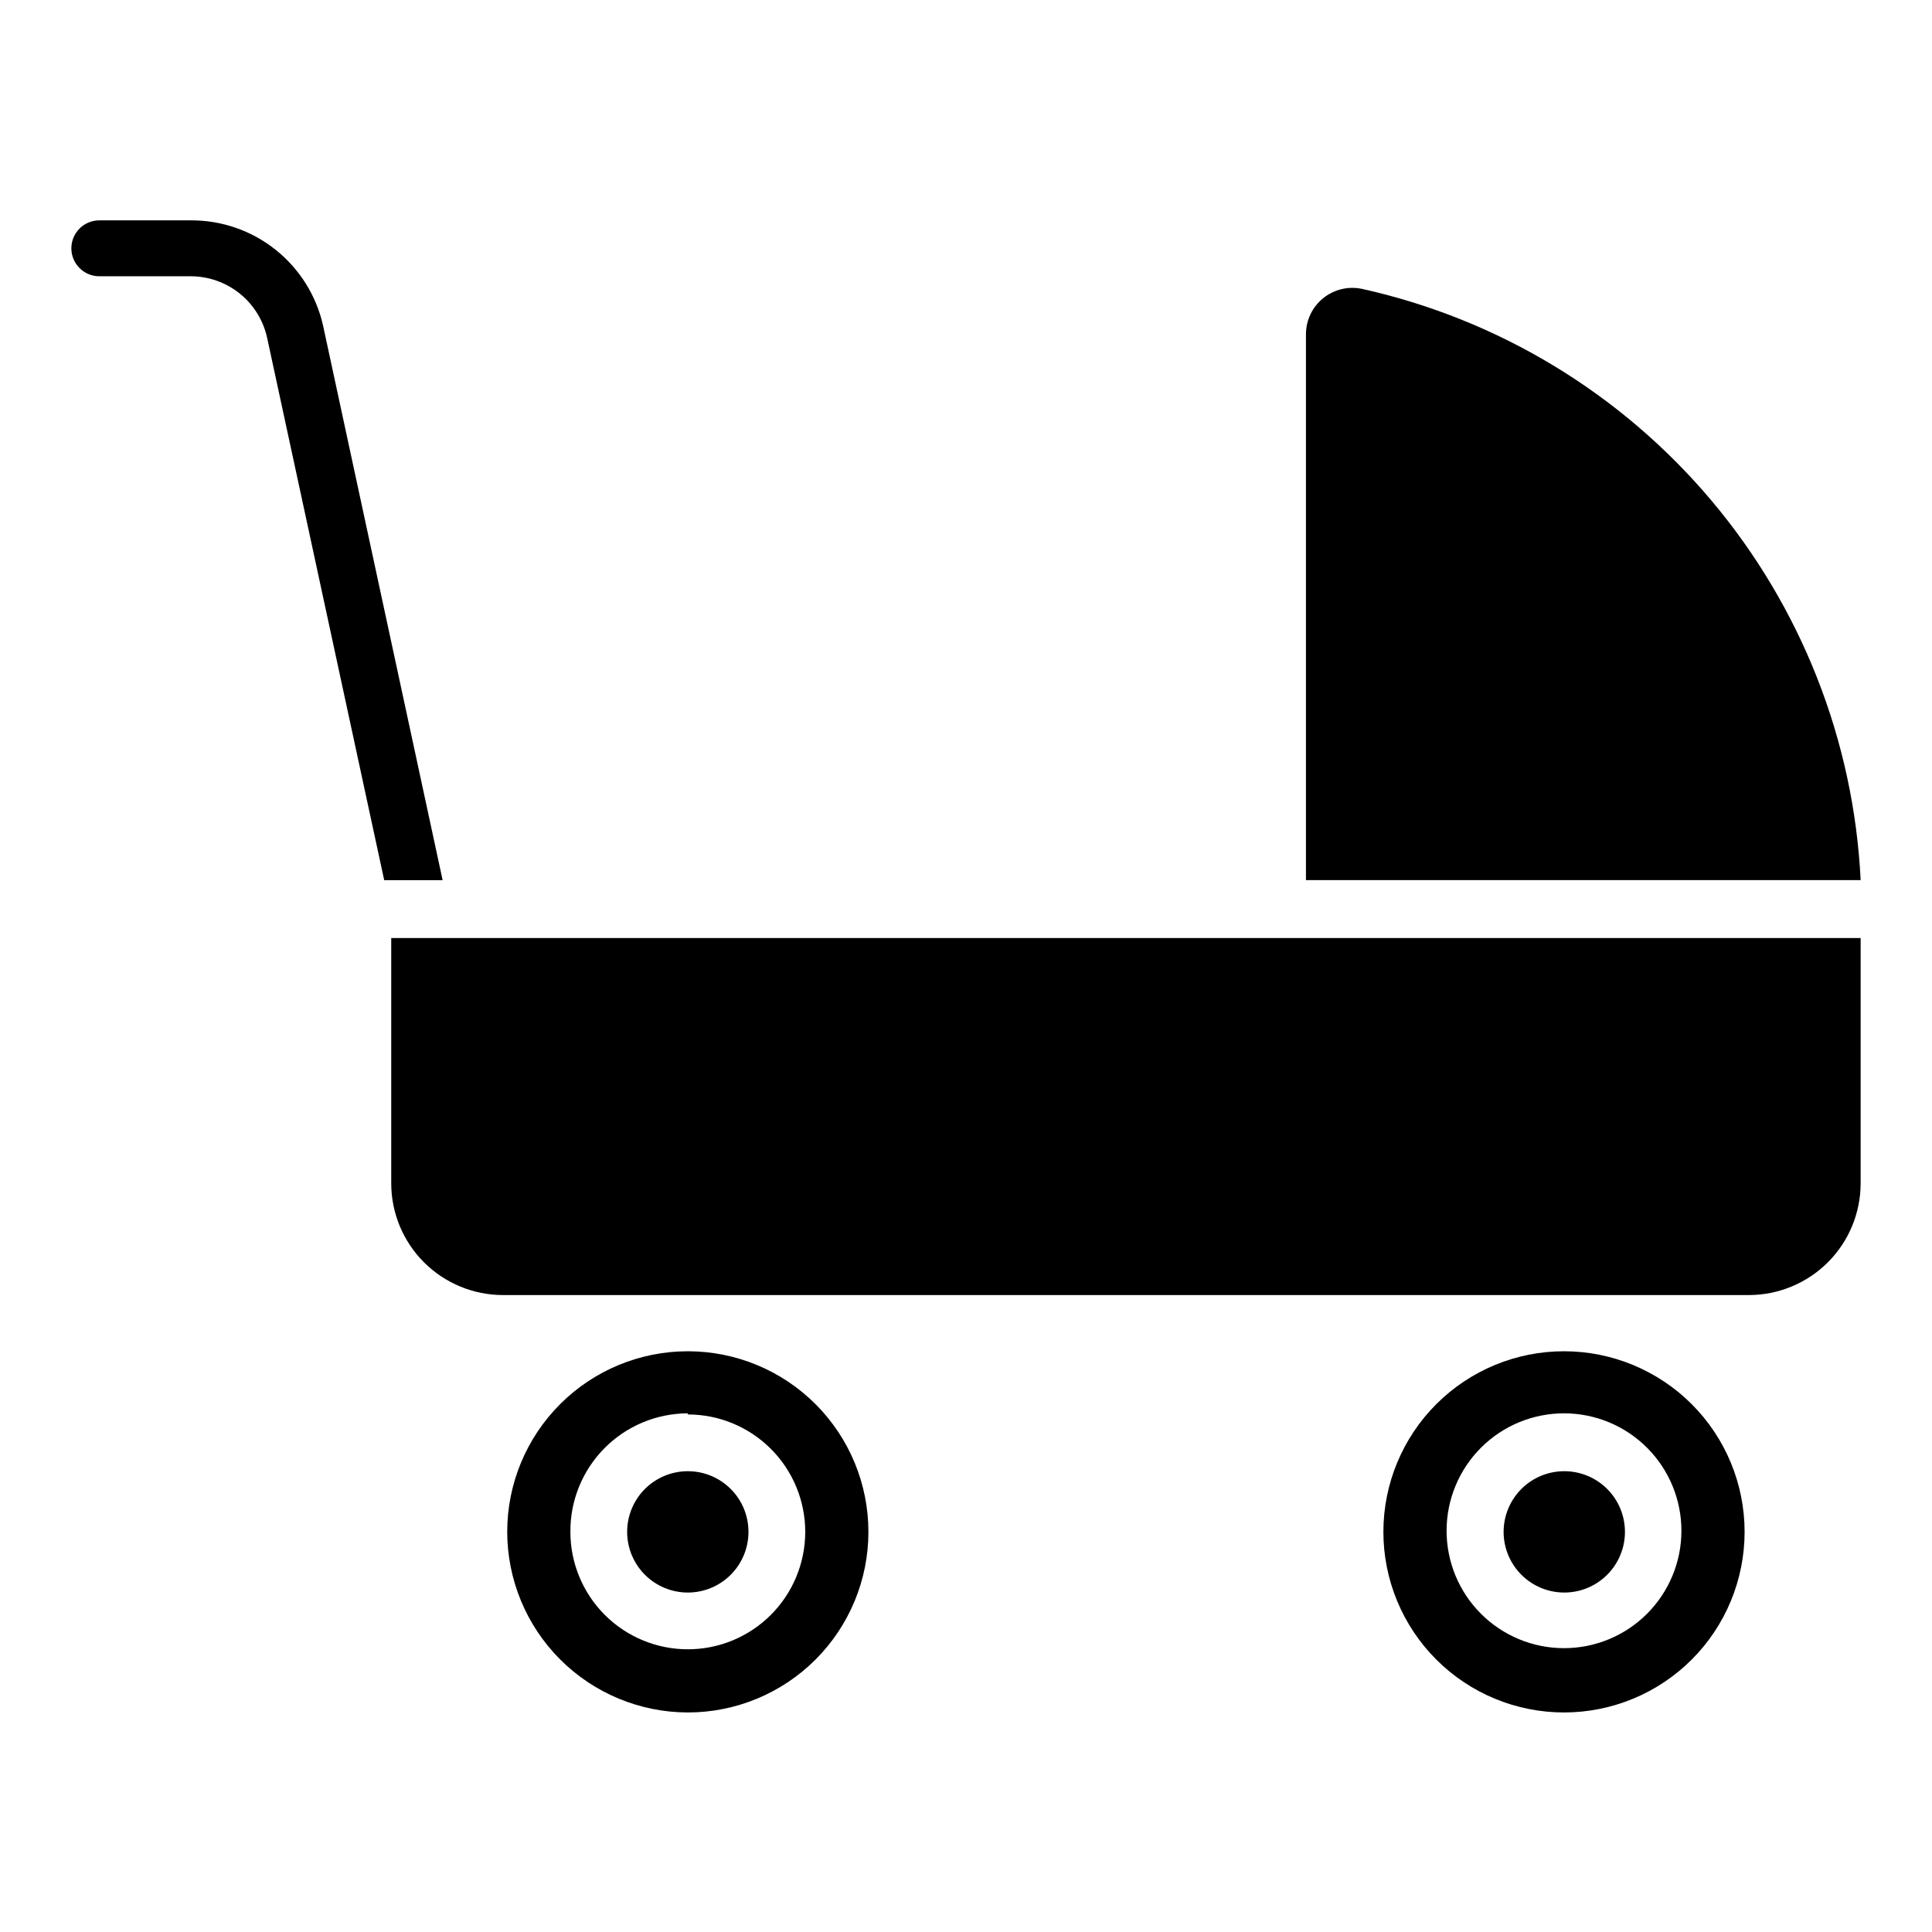
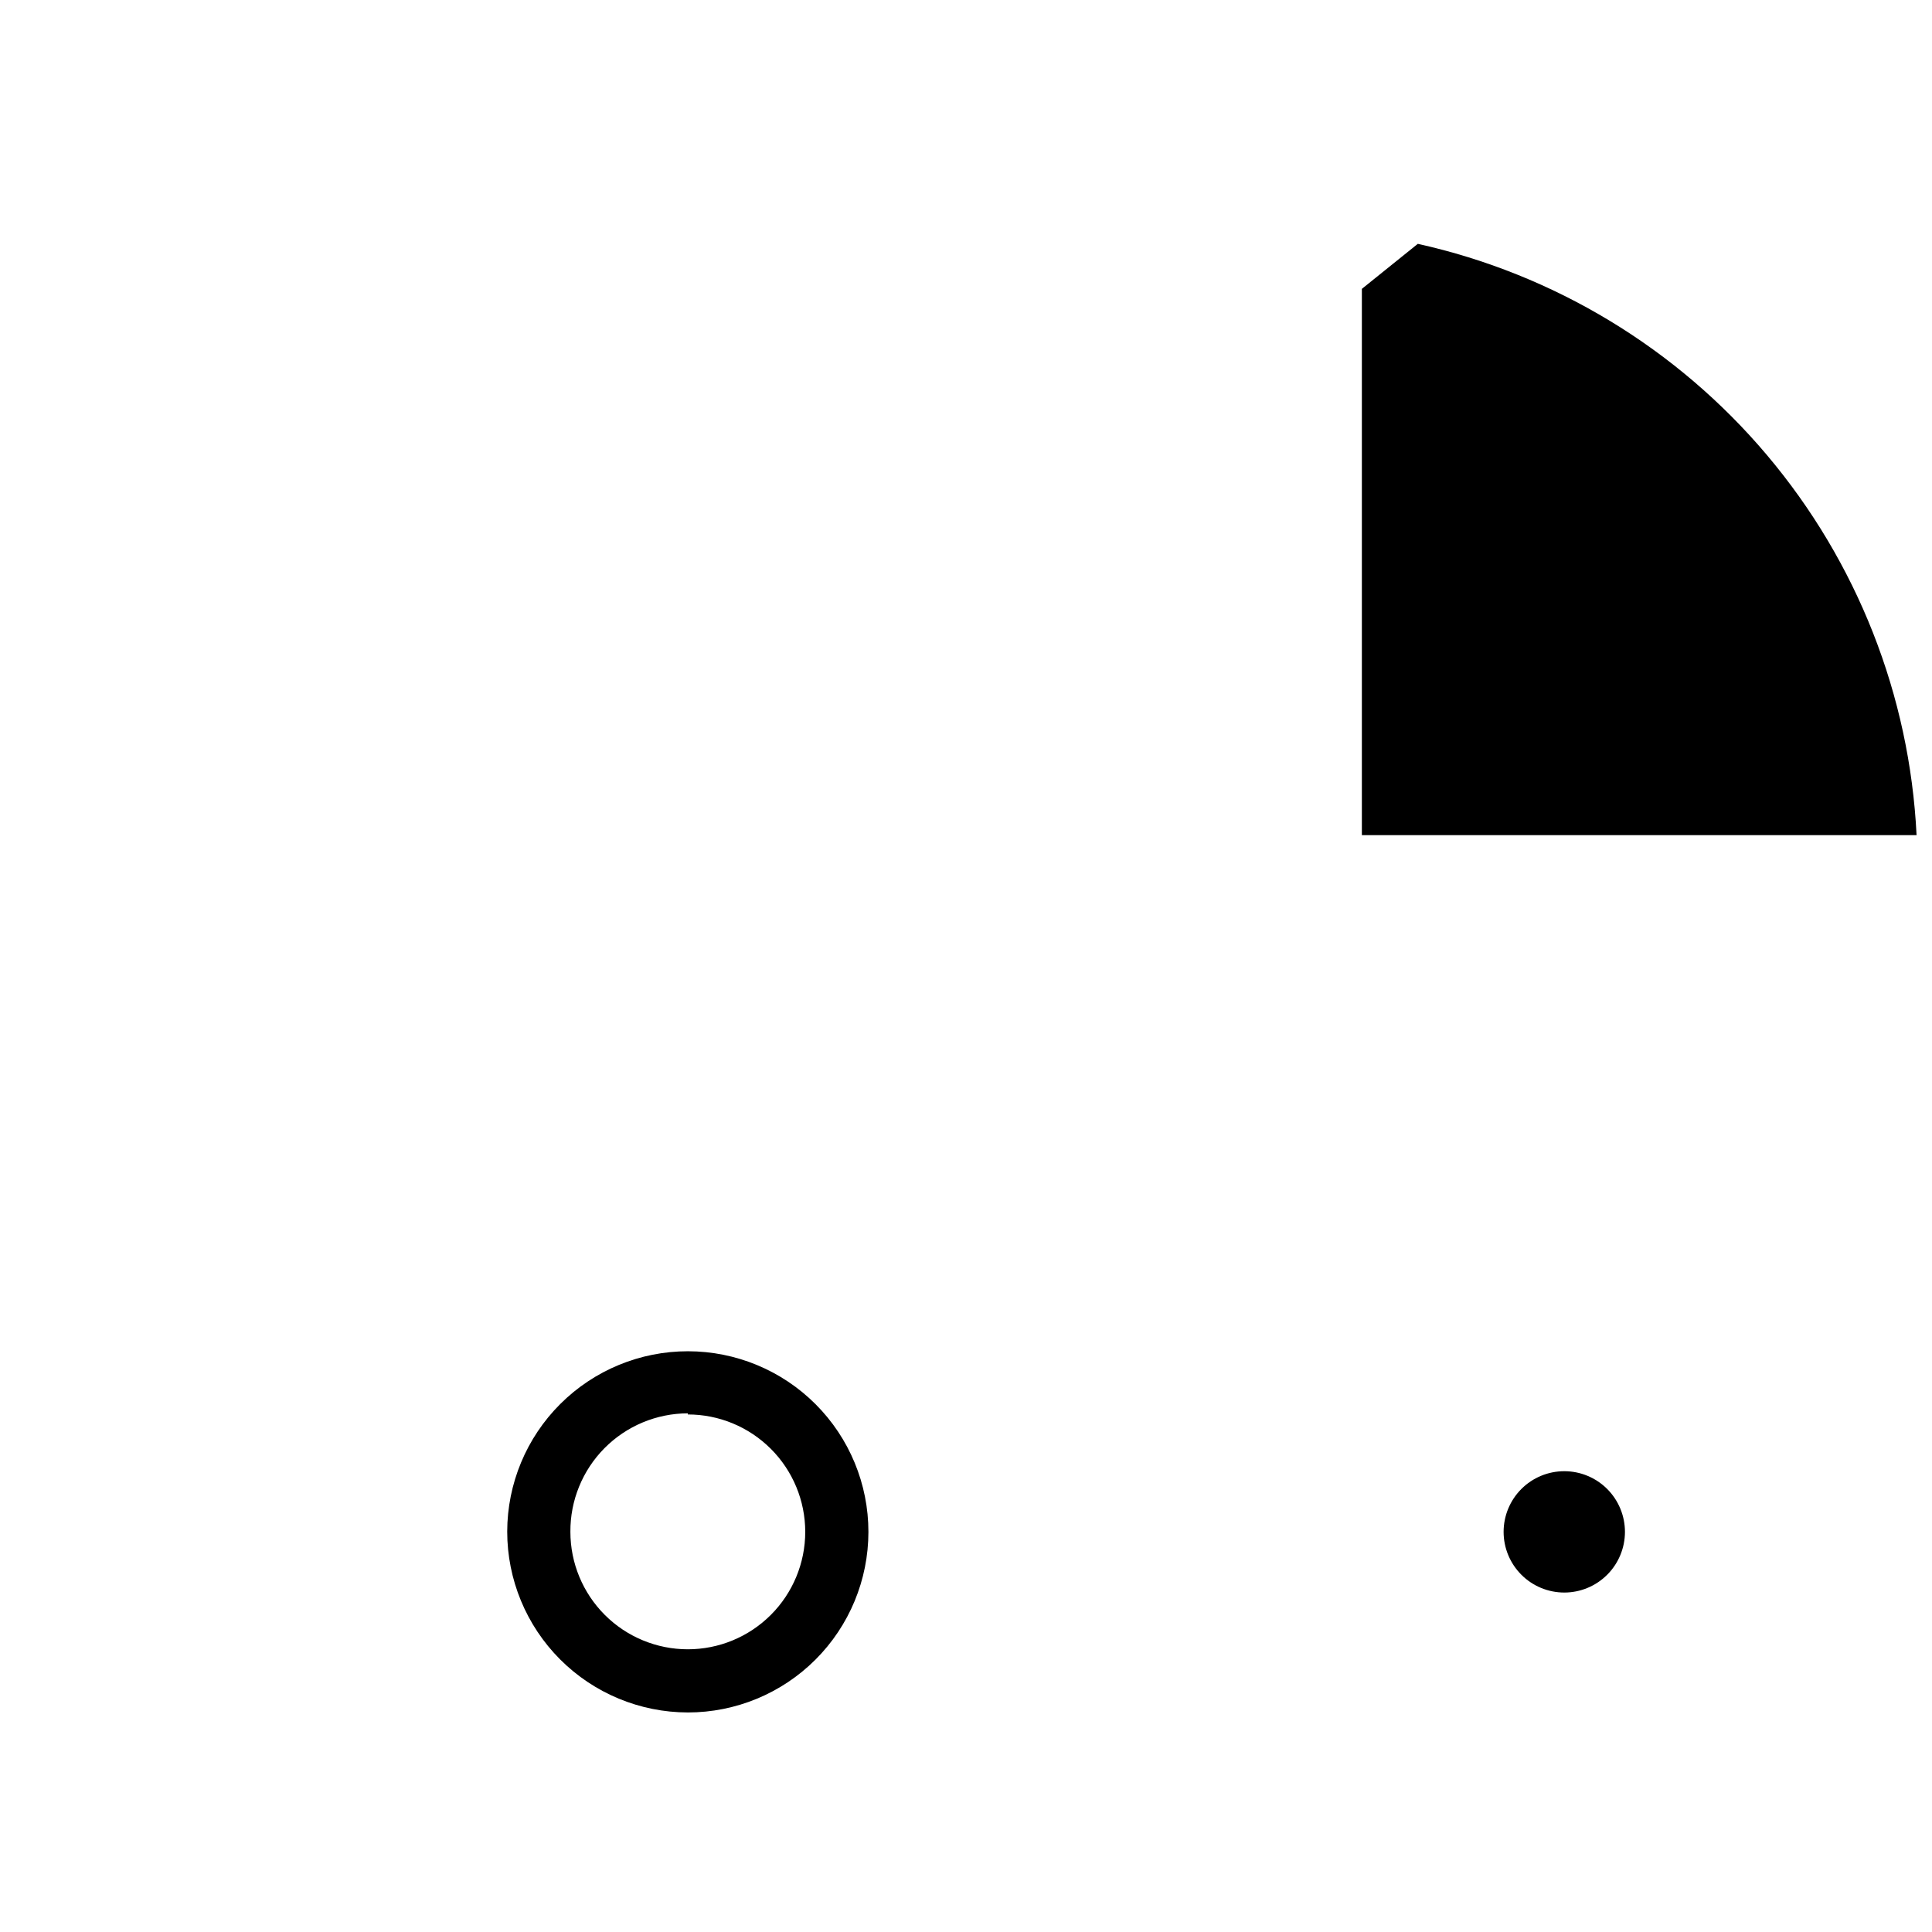
<svg xmlns="http://www.w3.org/2000/svg" fill="#000000" width="800px" height="800px" version="1.1" viewBox="144 144 512 512">
  <g>
-     <path d="m637.09 392.59h-389.41v64.977c0 7.859 3.121 15.398 8.68 20.957 5.555 5.555 13.094 8.68 20.953 8.68h330.14c7.859 0 15.398-3.125 20.957-8.68 5.559-5.559 8.68-13.098 8.68-20.957z" />
-     <path d="m504.91 220.55c-3.606-0.758-7.363 0.145-10.234 2.457-2.867 2.309-4.551 5.785-4.586 9.469v144.77h147c-1.816-36.996-15.734-72.367-39.617-100.68-23.879-28.312-56.402-47.996-92.559-56.02z" />
-     <path d="m261.3 377.25h-15.484l-31.043-143.81c-1.023-4.59-3.574-8.691-7.234-11.641-3.664-2.945-8.215-4.562-12.918-4.586h-24.301c-4.09 0-7.41-3.316-7.41-7.41 0-4.09 3.32-7.406 7.41-7.406h24.301c8.121-0.035 16.008 2.699 22.367 7.75 6.356 5.051 10.801 12.117 12.605 20.031z" />
+     <path d="m504.91 220.55v144.77h147c-1.816-36.996-15.734-72.367-39.617-100.68-23.879-28.312-56.402-47.996-92.559-56.02z" />
    <path d="m558.55 566.04c4.262 0 8.352-1.695 11.367-4.711s4.711-7.106 4.711-11.367c0-4.266-1.695-8.355-4.711-11.371-3.016-3.012-7.106-4.707-11.367-4.707-4.266 0-8.355 1.695-11.367 4.707-3.016 3.016-4.711 7.106-4.711 11.371 0 4.262 1.695 8.352 4.711 11.367 3.012 3.016 7.102 4.711 11.367 4.711z" />
-     <path d="m558.55 597.82c12.684-0.02 24.844-5.074 33.805-14.051 8.961-8.98 13.988-21.148 13.984-33.836-0.008-12.684-5.051-24.848-14.02-33.816s-21.133-14.012-33.82-14.02c-12.684-0.008-24.852 5.023-33.832 13.984s-14.035 21.117-14.055 33.805c-0.02 12.719 5.027 24.922 14.02 33.918 8.992 8.992 21.199 14.035 33.918 14.016zm0-79.273c8.25 0.02 16.152 3.312 21.973 9.156 5.82 5.844 9.082 13.762 9.07 22.008-0.012 8.25-3.301 16.156-9.141 21.98-5.84 5.828-13.754 9.098-22 9.09-8.25-0.008-16.16-3.289-21.988-9.121-5.832-5.836-9.105-13.746-9.105-21.996 0-8.266 3.289-16.191 9.141-22.031 5.852-5.836 13.785-9.105 22.051-9.086z" />
    <path d="m326.28 597.82c12.688 0 24.859-5.039 33.832-14.008 8.977-8.973 14.02-21.137 14.027-33.828 0.008-12.688-5.027-24.863-13.992-33.844-8.965-8.977-21.129-14.031-33.82-14.043-12.688-0.012-24.863 5.016-33.848 13.977-8.984 8.961-14.043 21.121-14.062 33.812 0 12.699 5.039 24.883 14.012 33.867 8.977 8.988 21.148 14.047 33.852 14.066zm0-78.98v0.004c8.25 0 16.164 3.277 22 9.113s9.117 13.75 9.117 22.004c0 8.25-3.281 16.168-9.117 22.004-5.836 5.836-13.75 9.113-22 9.113-8.254 0-16.168-3.277-22.004-9.113-5.836-5.836-9.117-13.754-9.117-22.004-0.059-8.301 3.191-16.277 9.031-22.176 5.84-5.894 13.789-9.219 22.09-9.238z" />
-     <path d="m326.28 566.04c4.262 0 8.352-1.695 11.367-4.711 3.016-3.016 4.707-7.106 4.707-11.367 0-4.266-1.691-8.355-4.707-11.371-3.016-3.012-7.106-4.707-11.367-4.707-4.266 0-8.355 1.695-11.371 4.707-3.016 3.016-4.707 7.106-4.707 11.371 0 4.262 1.691 8.352 4.707 11.367s7.106 4.711 11.371 4.711z" />
  </g>
</svg>